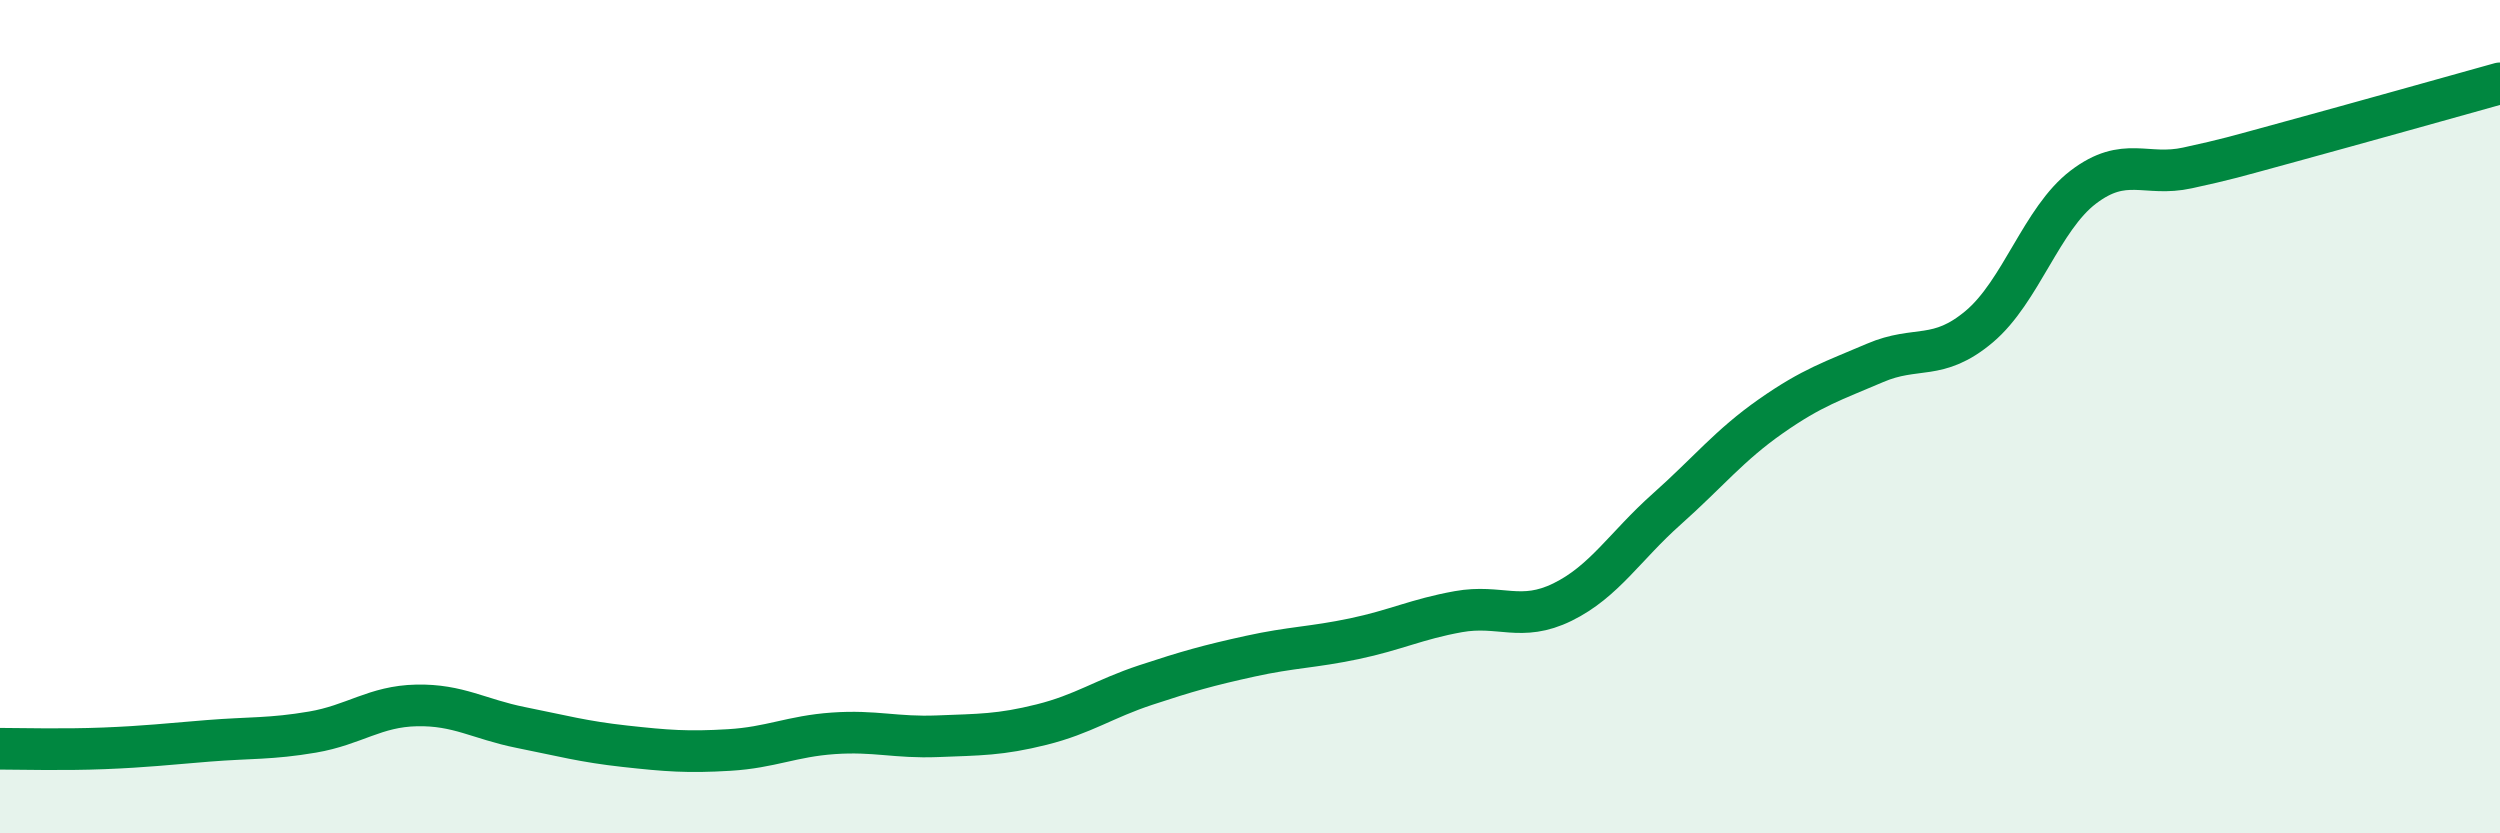
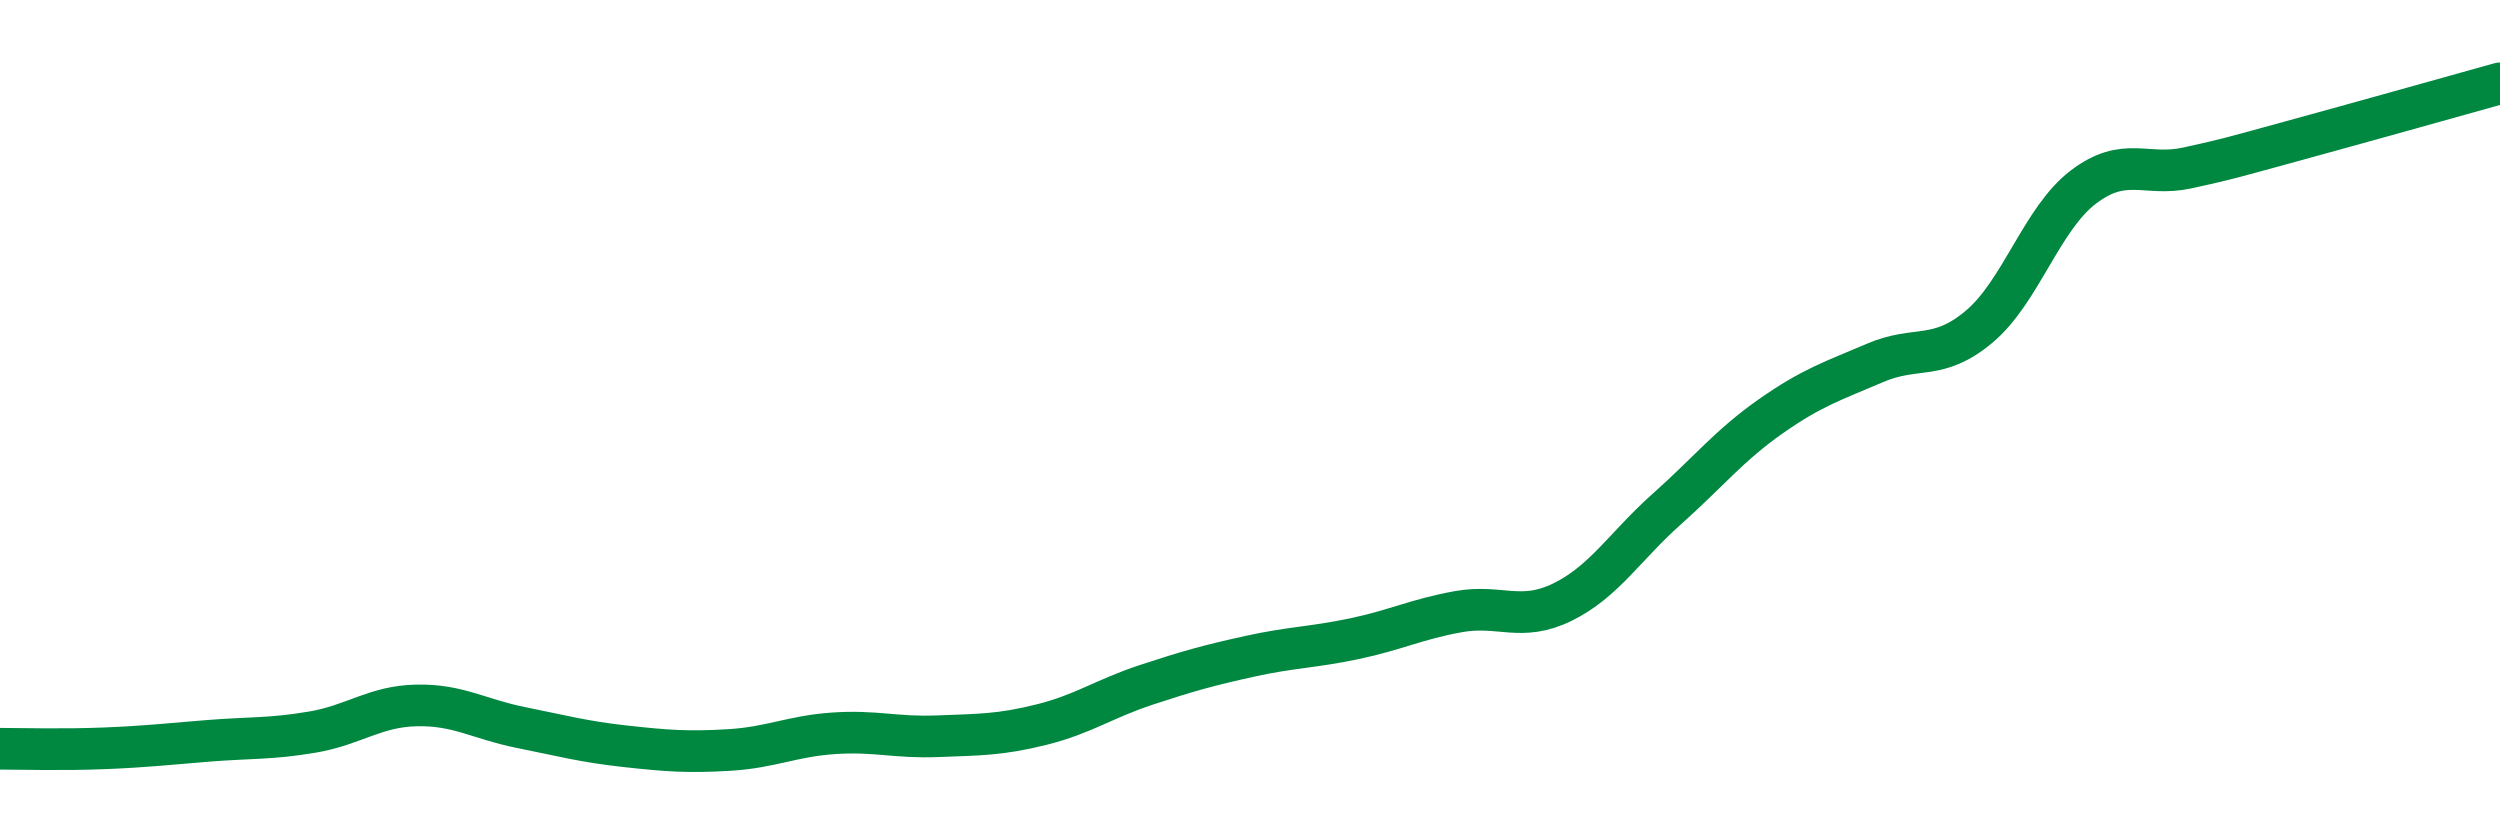
<svg xmlns="http://www.w3.org/2000/svg" width="60" height="20" viewBox="0 0 60 20">
-   <path d="M 0,17.97 C 0.5,17.97 1.5,18 2.5,17.96 C 3.5,17.92 4,17.86 5,17.78 C 6,17.7 6.5,17.74 7.5,17.57 C 8.5,17.4 9,16.95 10,16.93 C 11,16.91 11.5,17.26 12.5,17.46 C 13.5,17.66 14,17.8 15,17.91 C 16,18.02 16.5,18.06 17.5,18 C 18.5,17.94 19,17.67 20,17.6 C 21,17.53 21.5,17.71 22.5,17.67 C 23.5,17.63 24,17.64 25,17.39 C 26,17.14 26.5,16.77 27.5,16.44 C 28.5,16.11 29,15.97 30,15.75 C 31,15.53 31.5,15.54 32.5,15.33 C 33.5,15.12 34,14.86 35,14.68 C 36,14.5 36.5,14.94 37.5,14.45 C 38.5,13.96 39,13.11 40,12.22 C 41,11.33 41.5,10.69 42.5,9.99 C 43.5,9.29 44,9.14 45,8.71 C 46,8.28 46.5,8.68 47.5,7.84 C 48.5,7 49,5.25 50,4.49 C 51,3.73 51.5,4.25 52.5,4.03 C 53.5,3.81 53.5,3.8 55,3.39 C 56.5,2.98 59,2.28 60,2L60 20L0 20Z" fill="#008740" opacity="0.1" stroke-linecap="round" stroke-linejoin="round" />
  <path d="M 0,17.97 C 0.5,17.97 1.5,18 2.5,17.96 C 3.5,17.92 4,17.86 5,17.78 C 6,17.7 6.5,17.74 7.5,17.57 C 8.5,17.4 9,16.95 10,16.93 C 11,16.91 11.5,17.26 12.5,17.46 C 13.5,17.66 14,17.8 15,17.91 C 16,18.02 16.5,18.06 17.5,18 C 18.5,17.94 19,17.67 20,17.6 C 21,17.53 21.5,17.71 22.5,17.67 C 23.5,17.63 24,17.64 25,17.39 C 26,17.14 26.5,16.77 27.5,16.44 C 28.5,16.11 29,15.97 30,15.75 C 31,15.53 31.5,15.54 32.5,15.33 C 33.5,15.12 34,14.86 35,14.68 C 36,14.5 36.5,14.94 37.5,14.45 C 38.5,13.96 39,13.11 40,12.22 C 41,11.33 41.5,10.69 42.5,9.99 C 43.5,9.29 44,9.14 45,8.71 C 46,8.28 46.5,8.68 47.5,7.84 C 48.5,7 49,5.25 50,4.49 C 51,3.73 51.5,4.25 52.5,4.03 C 53.5,3.81 53.5,3.8 55,3.39 C 56.5,2.98 59,2.28 60,2" stroke="#008740" stroke-width="1" fill="none" stroke-linecap="round" stroke-linejoin="round" />
</svg>